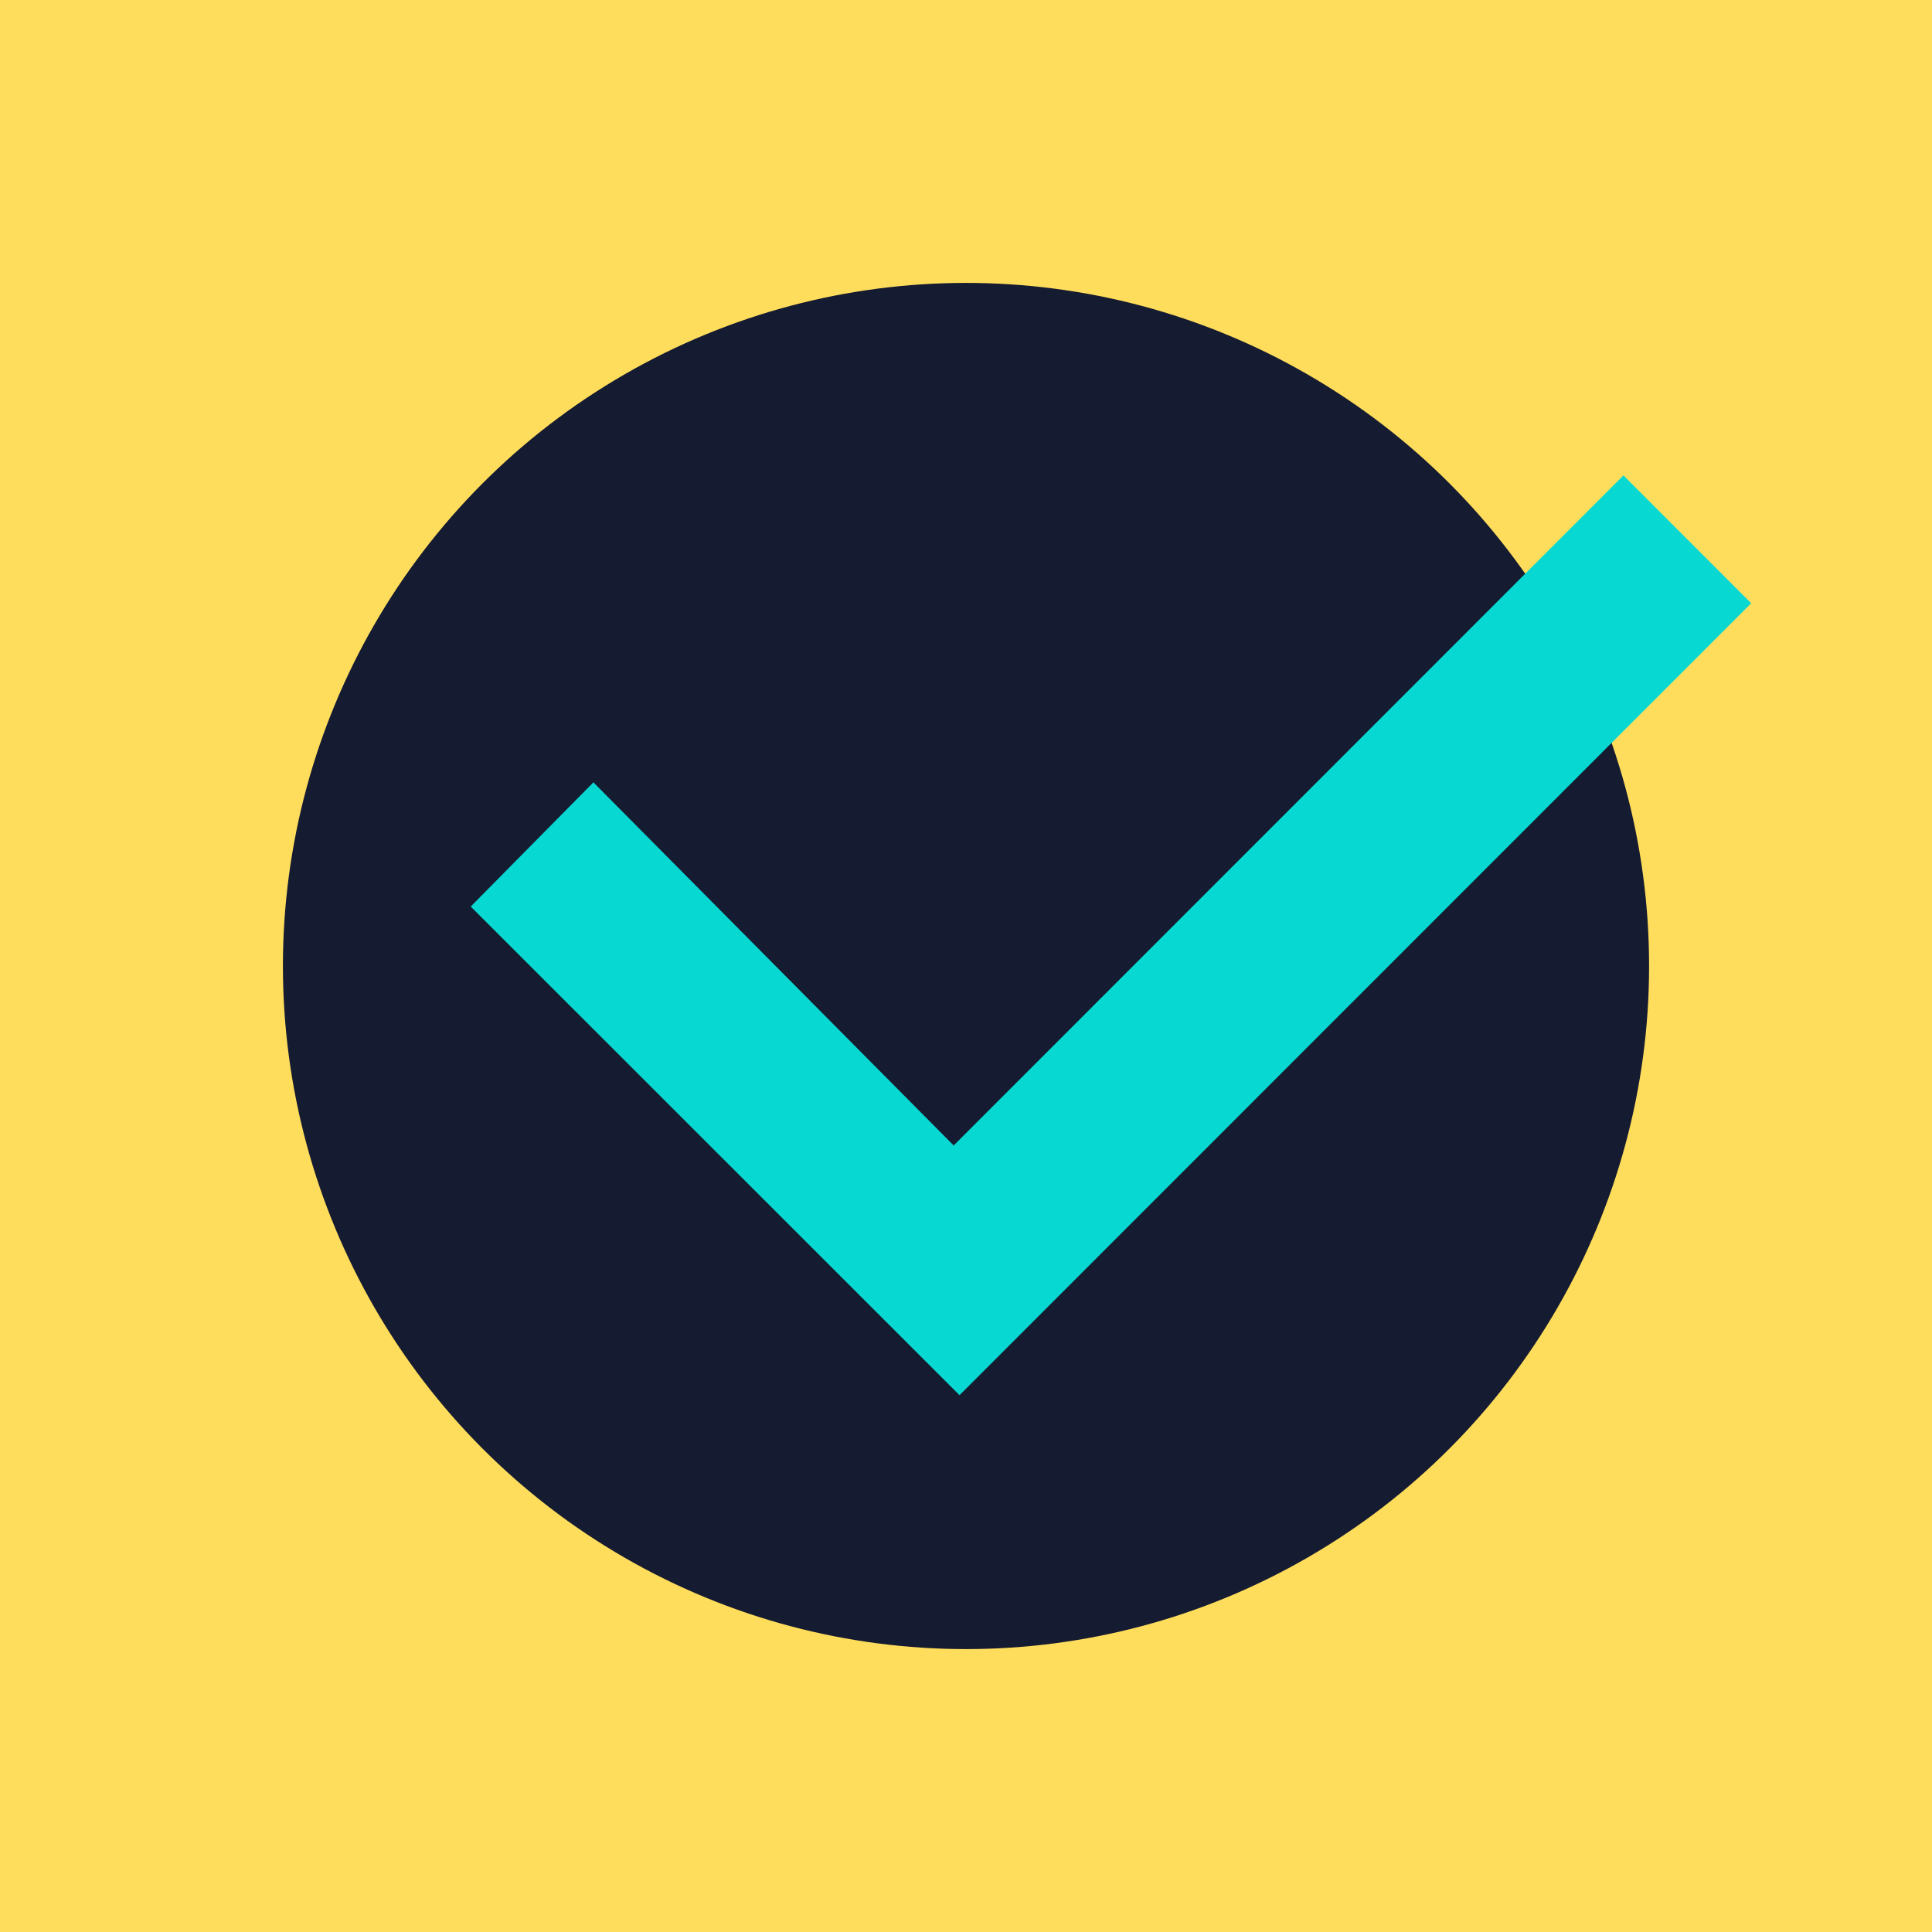
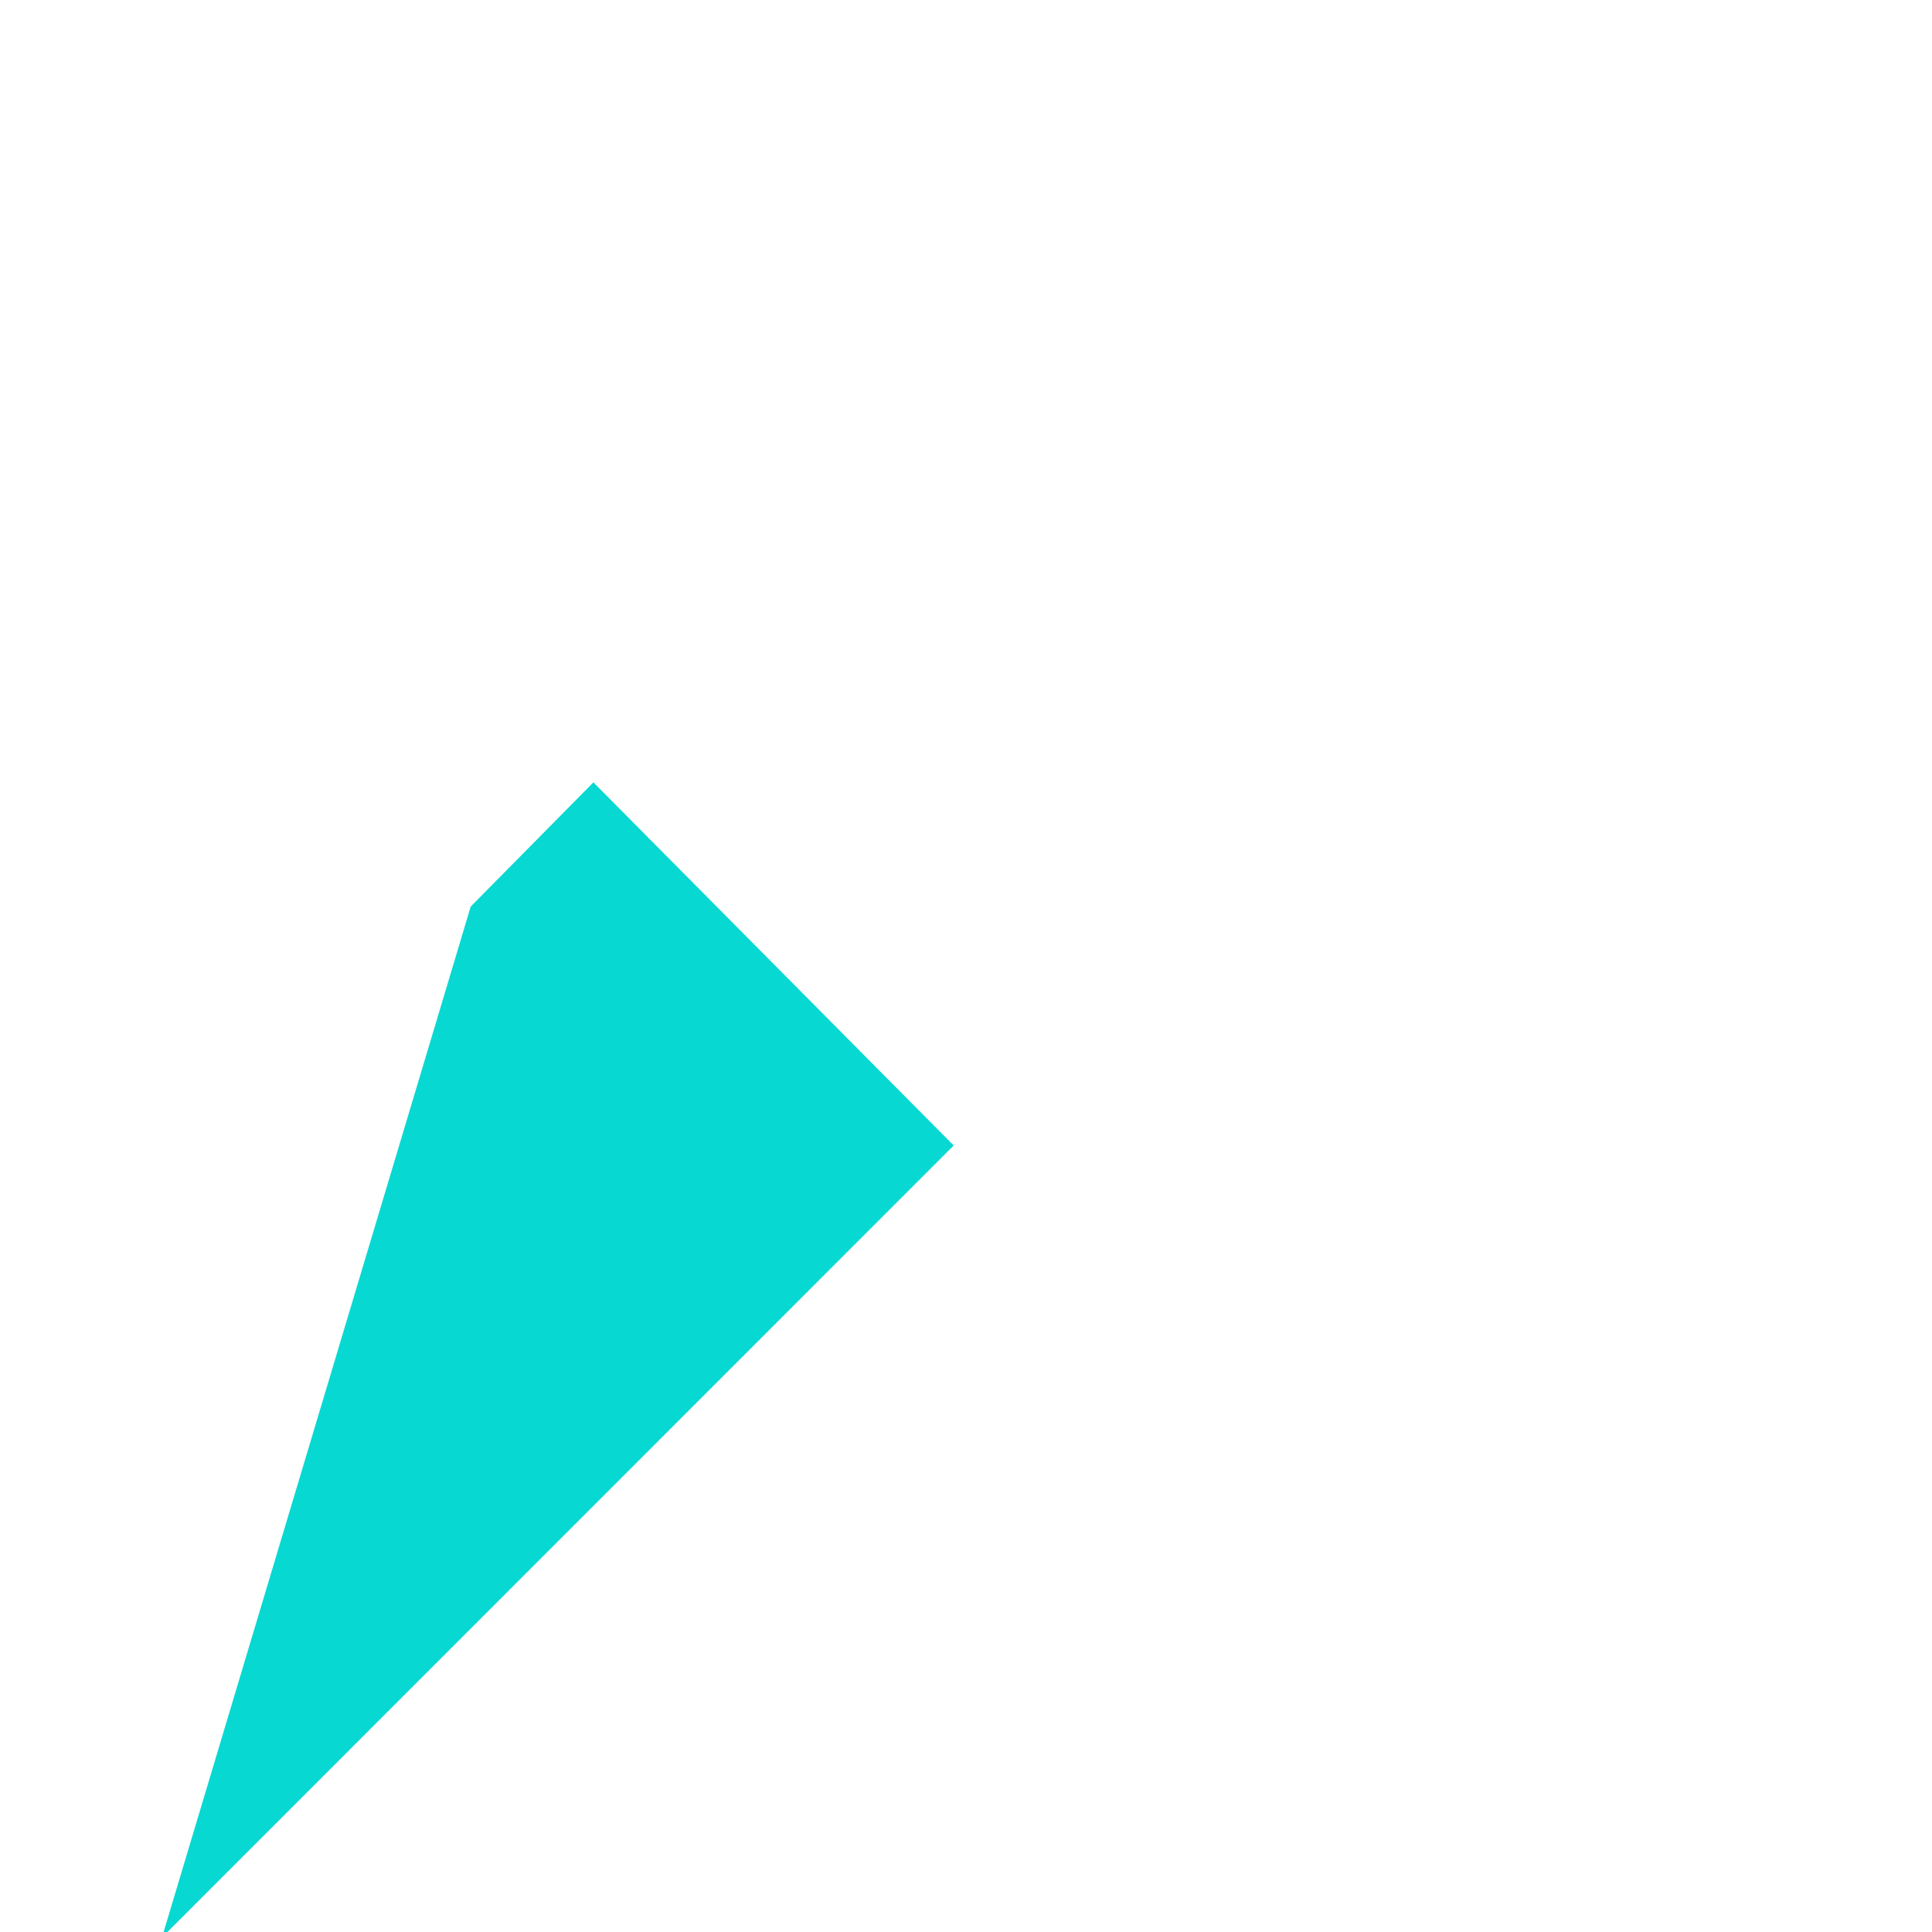
<svg xmlns="http://www.w3.org/2000/svg" id="Layer_1" data-name="Layer 1" viewBox="0 0 217.78 217.78">
  <defs>
    <style>.cls-1{fill:#ffdd5c;}.cls-2{fill:#151b30;}.cls-3{fill:#08d8d2;}</style>
  </defs>
-   <rect class="cls-1" width="217.78" height="217.78" />
-   <circle class="cls-2" cx="108.89" cy="108.89" r="77" />
-   <path class="cls-3" d="M53.06,102.19l13.83-14,40.61,40.93L183,53.59,197.4,68l-89.24,89.27Z" />
+   <path class="cls-3" d="M53.06,102.19l13.83-14,40.61,40.93l-89.24,89.27Z" />
</svg>